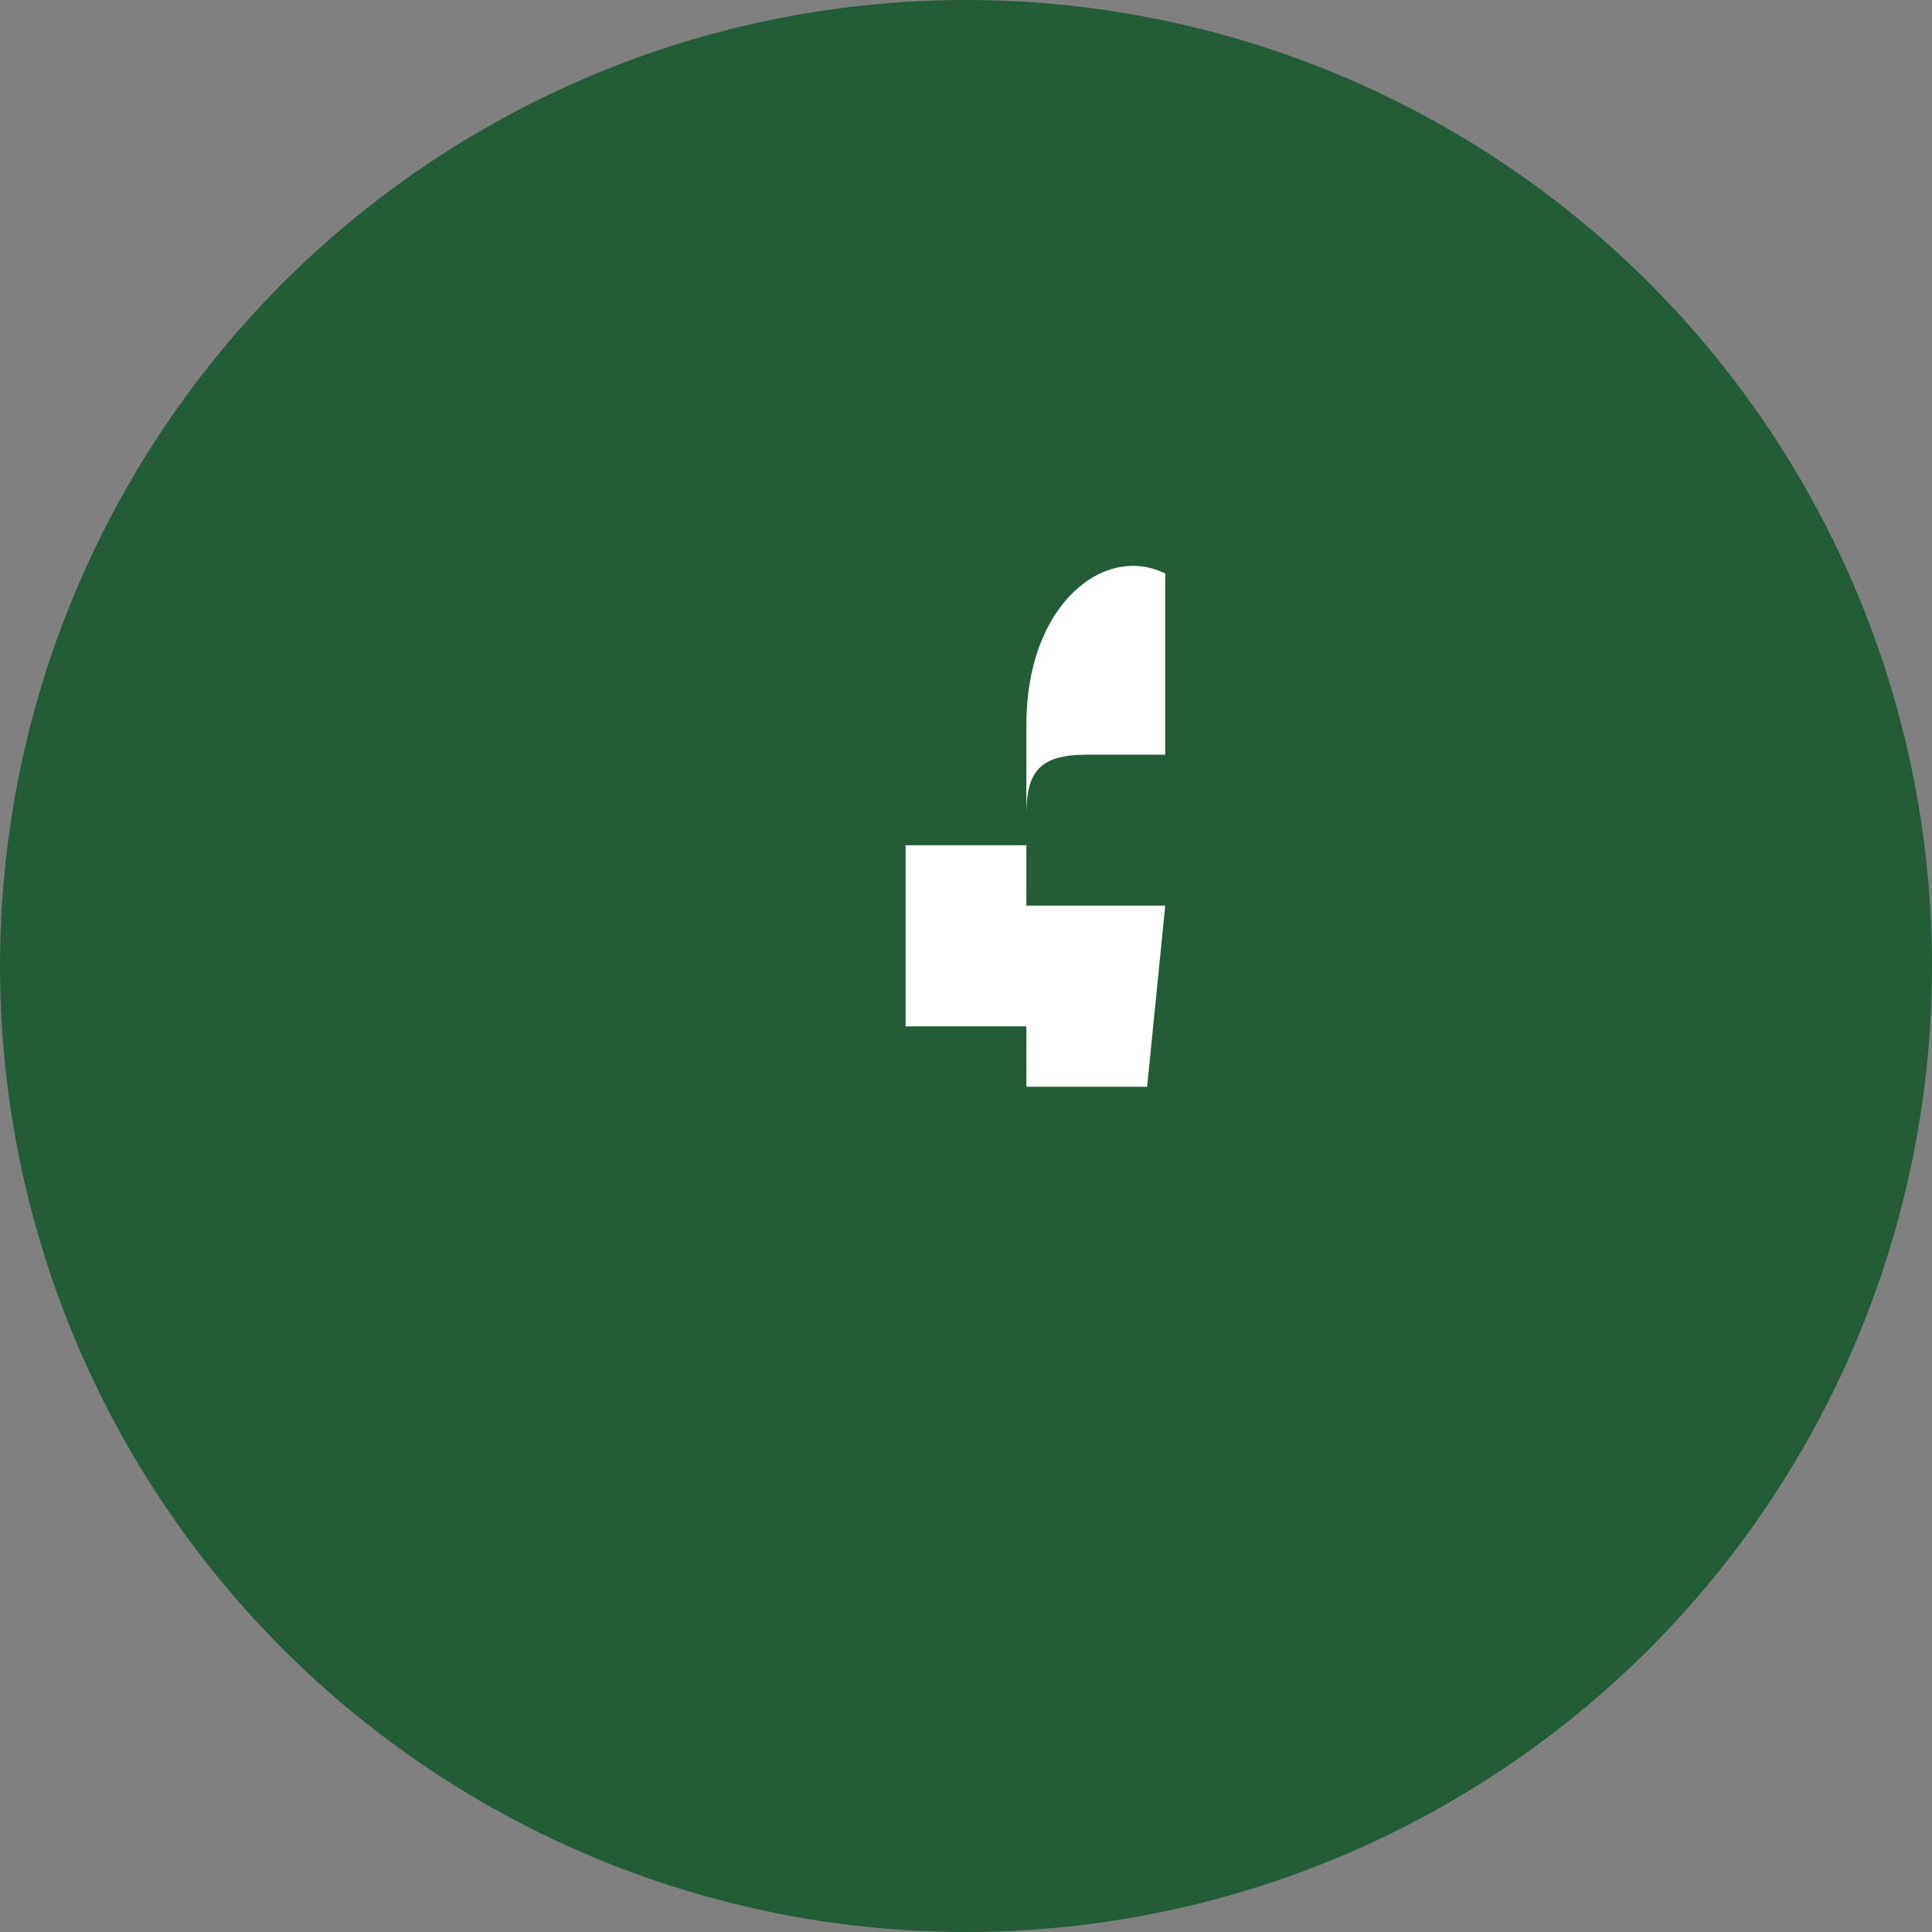
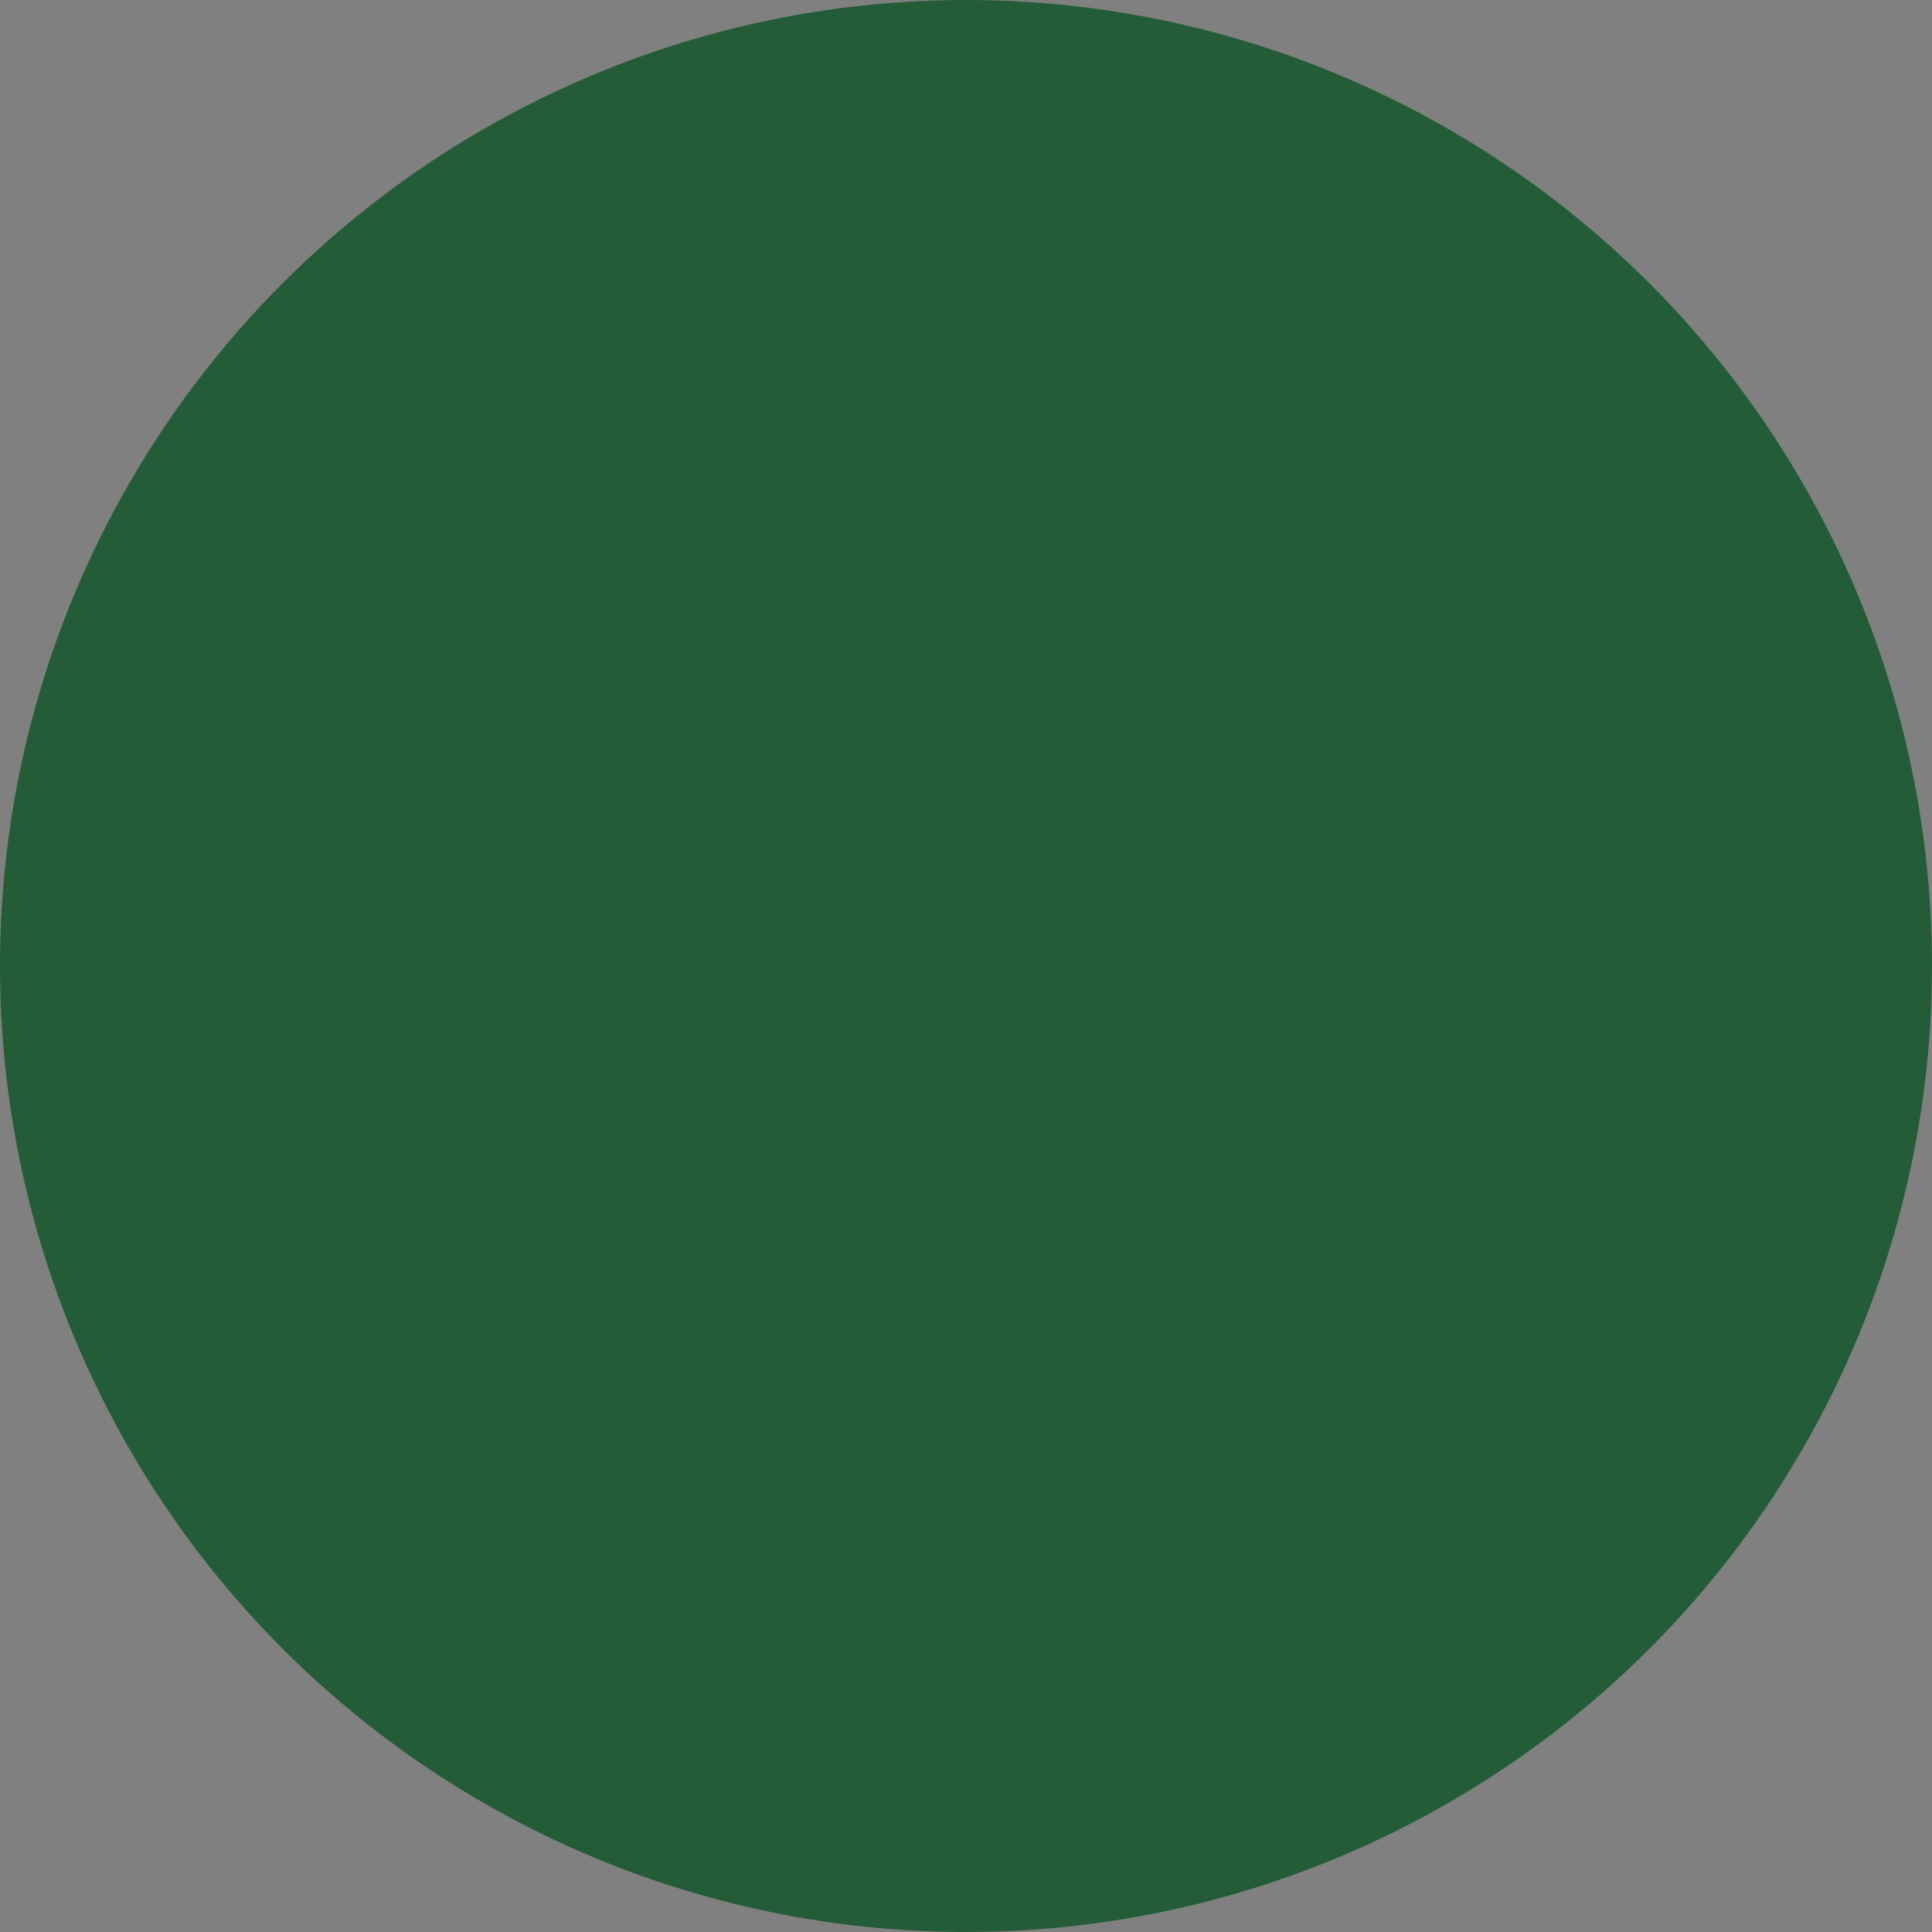
<svg xmlns="http://www.w3.org/2000/svg" width="32" height="32" viewBox="0 0 32 32">
  <rect x="0" y="0" width="32" height="32" fill="#808080" stroke="none" />
  <circle cx="16" cy="16" r="16" fill="#235C37" />
-   <path d="M17 25v-7h2l.3-3h-2.3v-1.5c0-.7.2-1 1-1h1.3v-3C18.3 9 17 10 17 12v2H15v3h2v7z" fill="#fff" />
</svg>